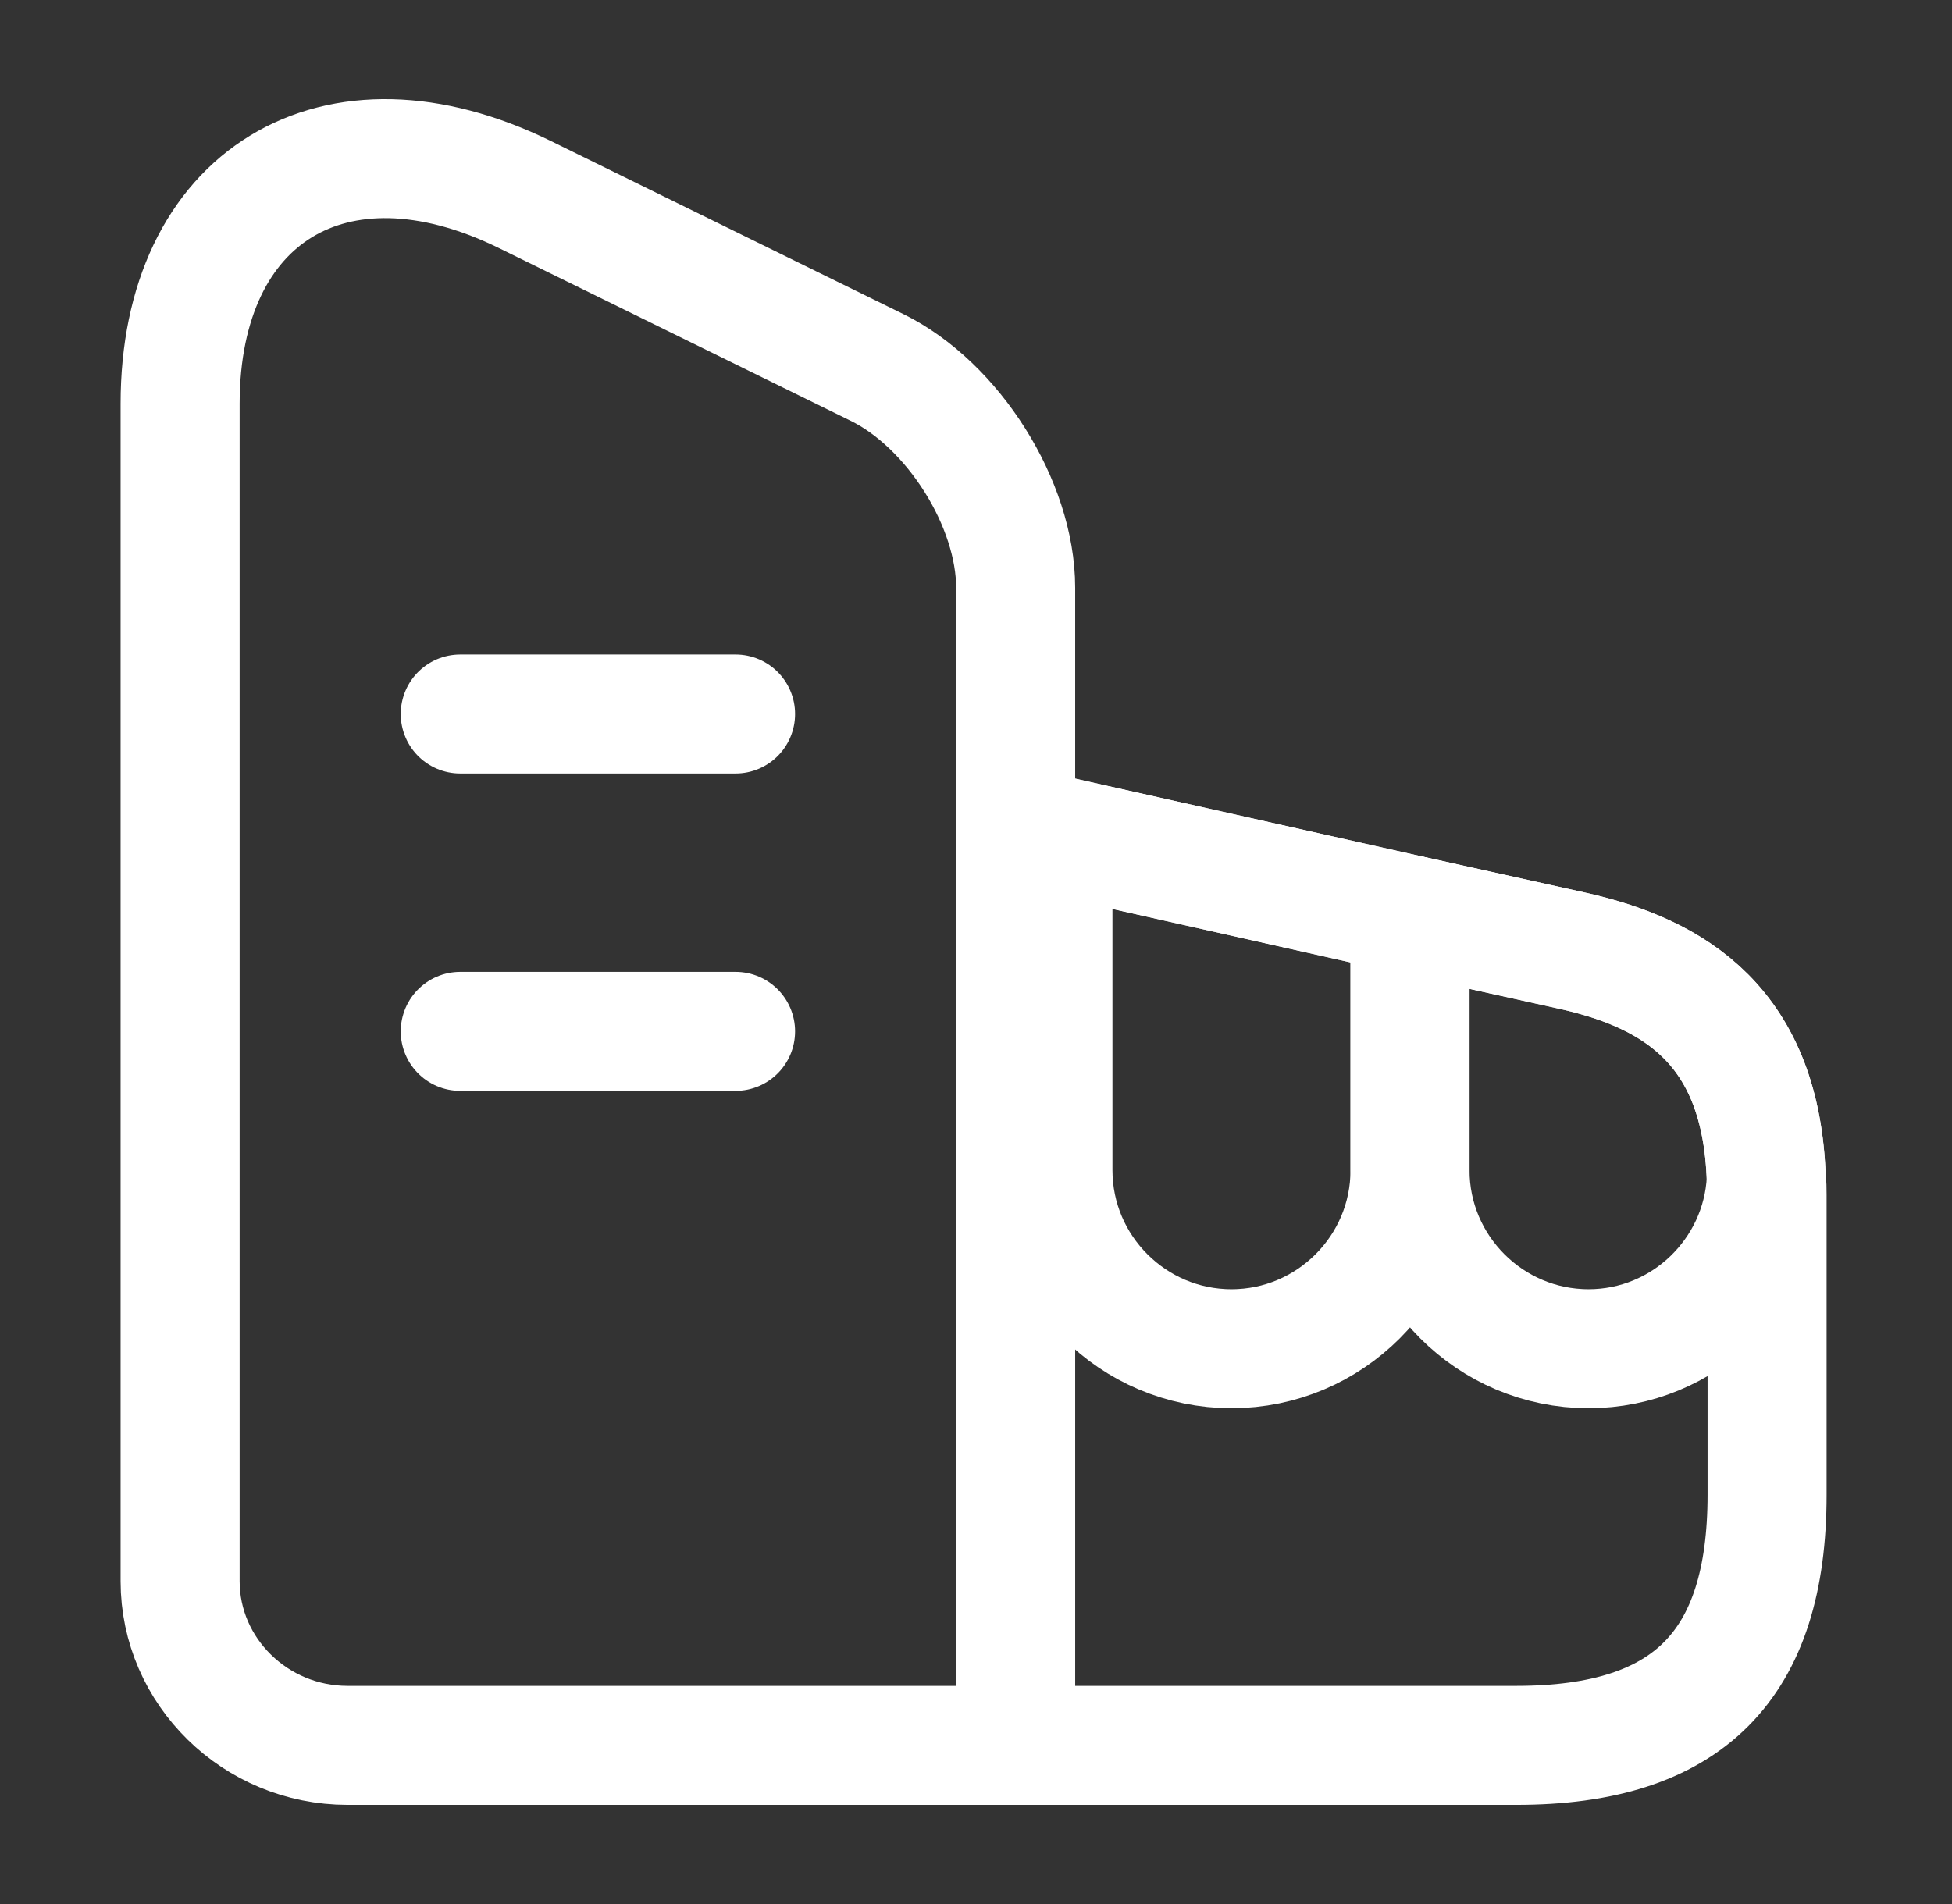
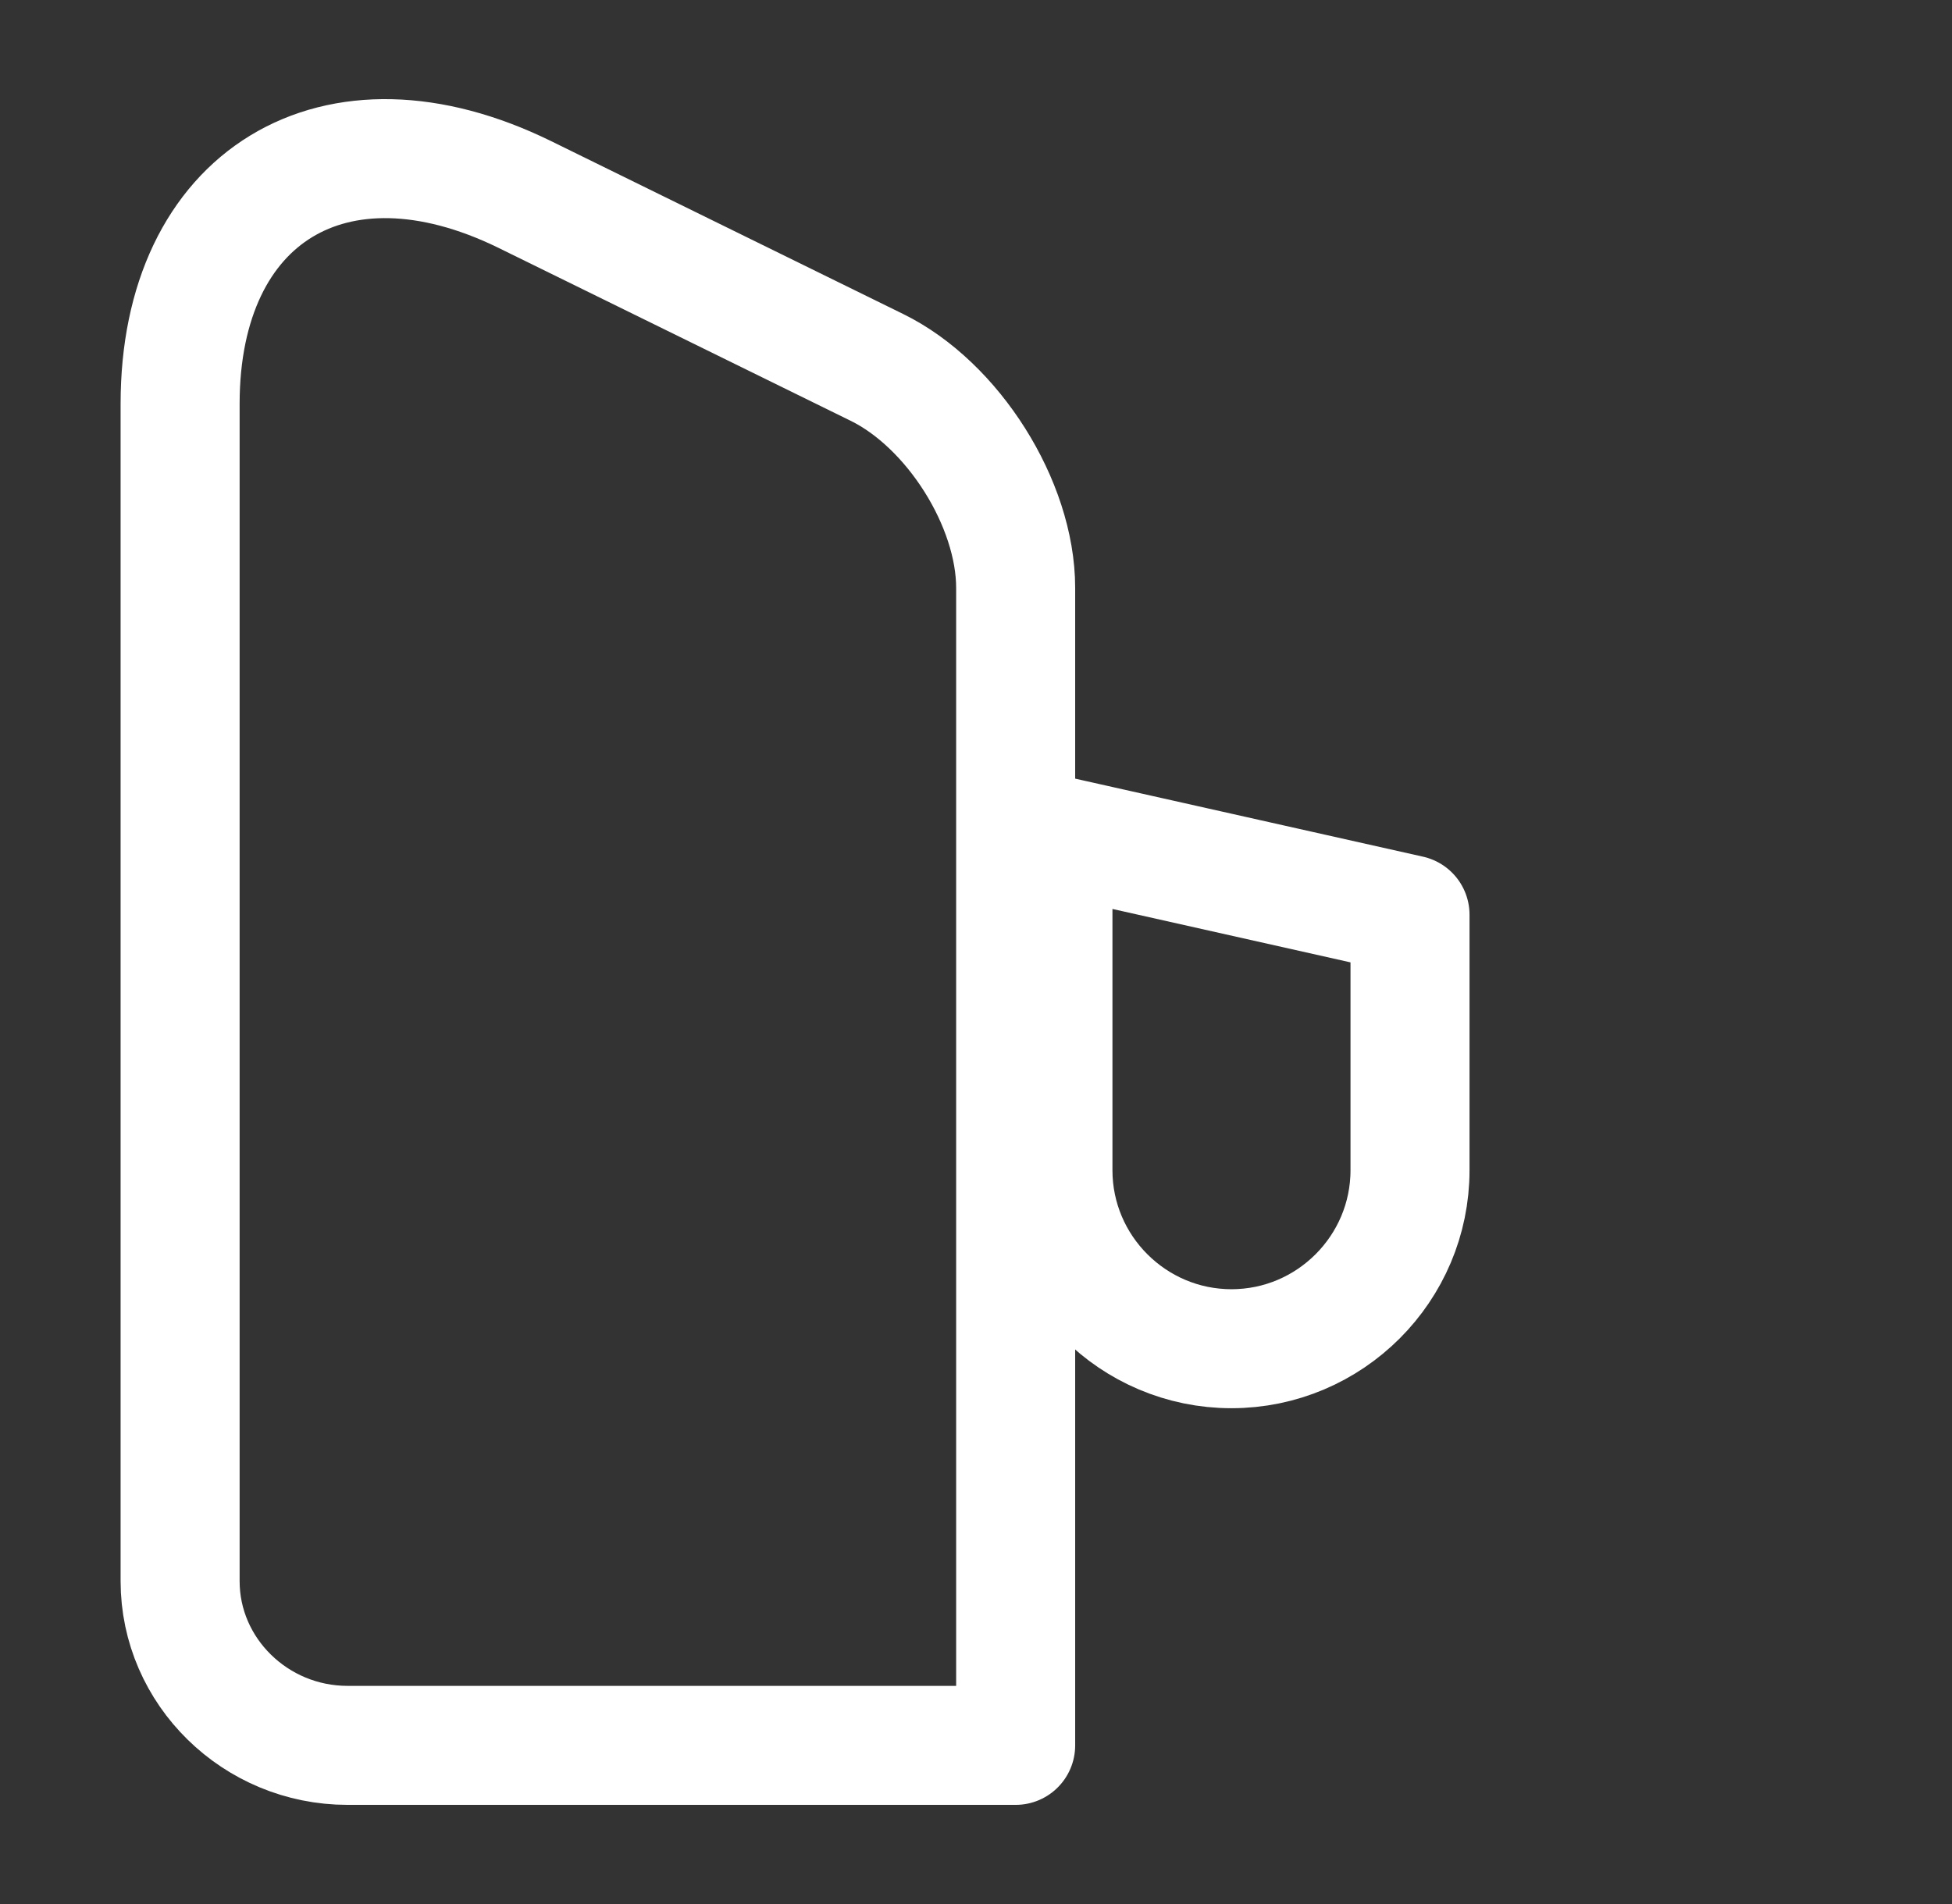
<svg xmlns="http://www.w3.org/2000/svg" width="41" height="40" viewBox="0 0 41 40" fill="none">
  <rect x="0" y="0" width="41" height="40" fill="#333333" stroke="none" />
  <path d="M21.333 36.667H7.3C5.367 36.667 3.783 35.117 3.783 33.217V8.483C3.783 4.117 7.033 2.133 11.017 4.083L18.416 7.717C20.017 8.5 21.333 10.584 21.333 12.35V36.667Z" stroke="white" stroke-width="2.5" stroke-linecap="round" stroke-linejoin="round" />
-   <path d="M37.116 25.1V31.4C37.116 35 35.45 36.667 31.85 36.667H21.333V17.367L22.116 17.534L29.616 19.217L33 19.967C35.2 20.45 37 21.584 37.1 24.784C37.116 24.884 37.116 24.984 37.116 25.1Z" stroke="white" stroke-width="2.5" stroke-linecap="round" stroke-linejoin="round" />
-   <path d="M9.667 15H15.45" stroke="white" stroke-width="2.5" stroke-linecap="round" stroke-linejoin="round" />
-   <path d="M9.667 21.667H15.45" stroke="white" stroke-width="2.5" stroke-linecap="round" stroke-linejoin="round" />
  <path d="M29.616 19.217V24.584C29.616 26.65 27.933 28.334 25.866 28.334C23.799 28.334 22.116 26.65 22.116 24.584V17.534L29.616 19.217Z" stroke="white" stroke-width="2.5" stroke-linecap="round" stroke-linejoin="round" />
-   <path d="M37.099 24.784C36.999 26.75 35.366 28.334 33.366 28.334C31.299 28.334 29.616 26.65 29.616 24.584V19.217L32.999 19.967C35.2 20.45 36.999 21.584 37.099 24.784Z" stroke="white" stroke-width="2.5" stroke-linecap="round" stroke-linejoin="round" />
</svg>